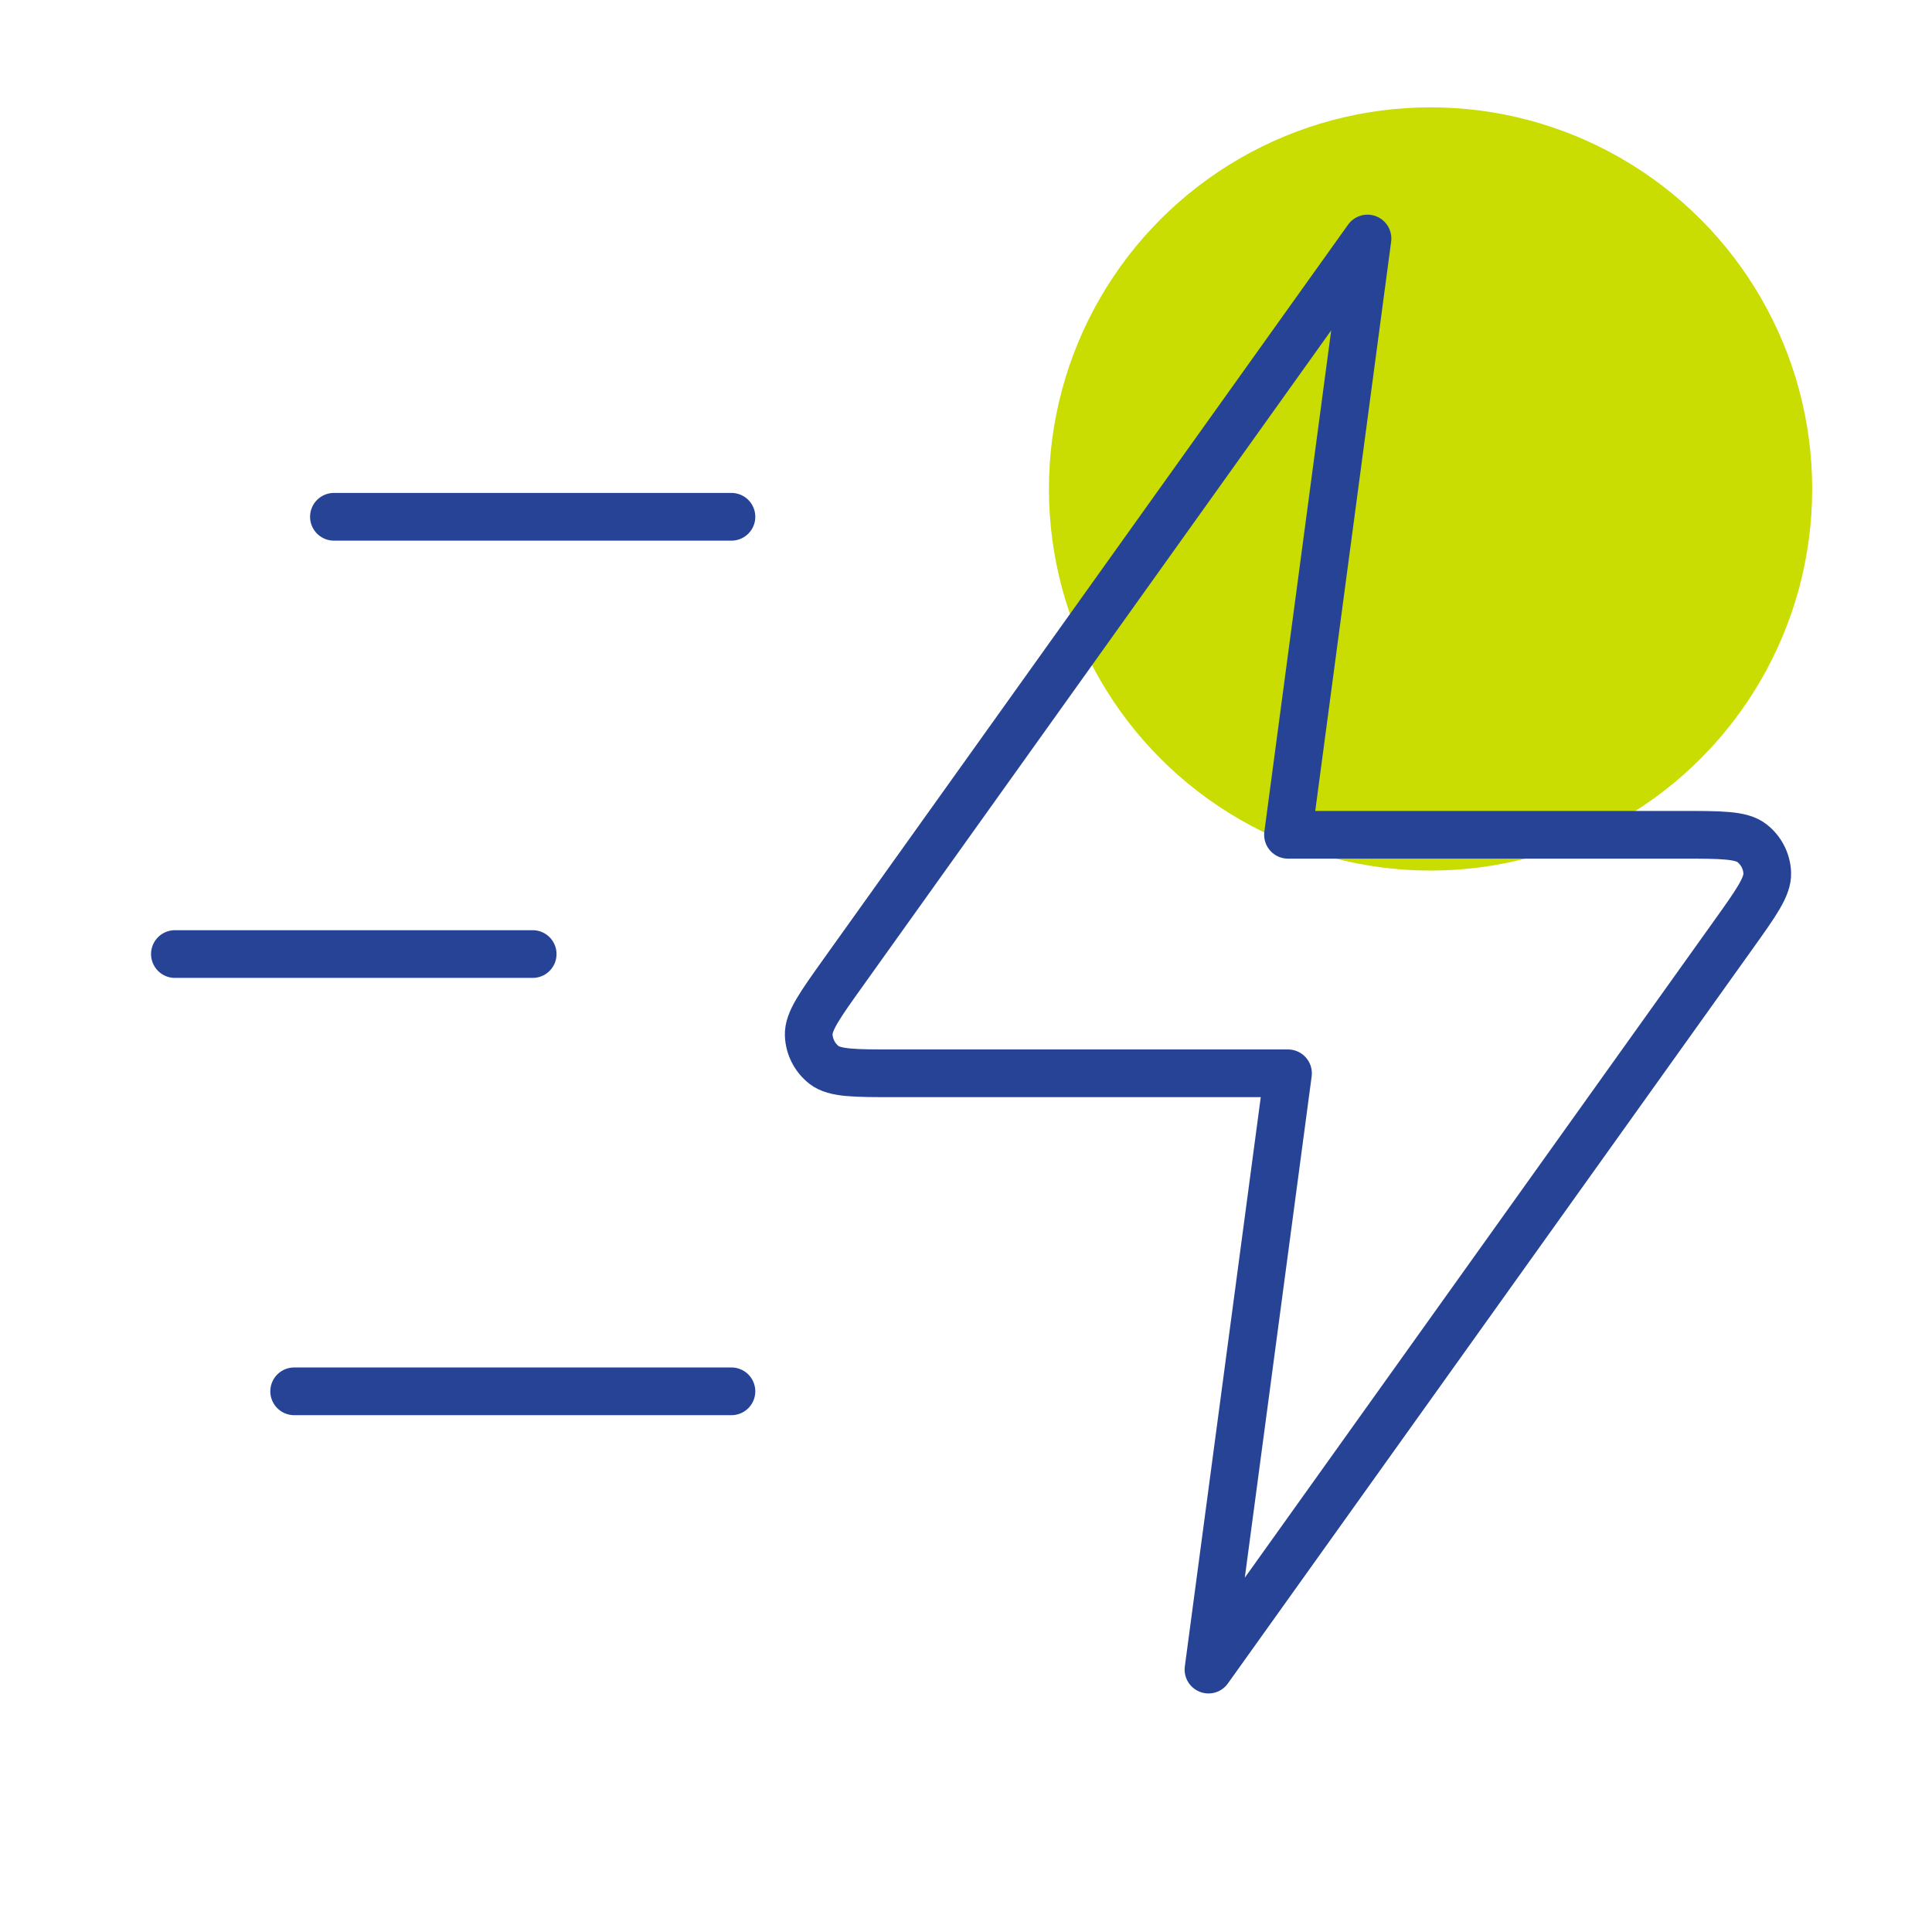
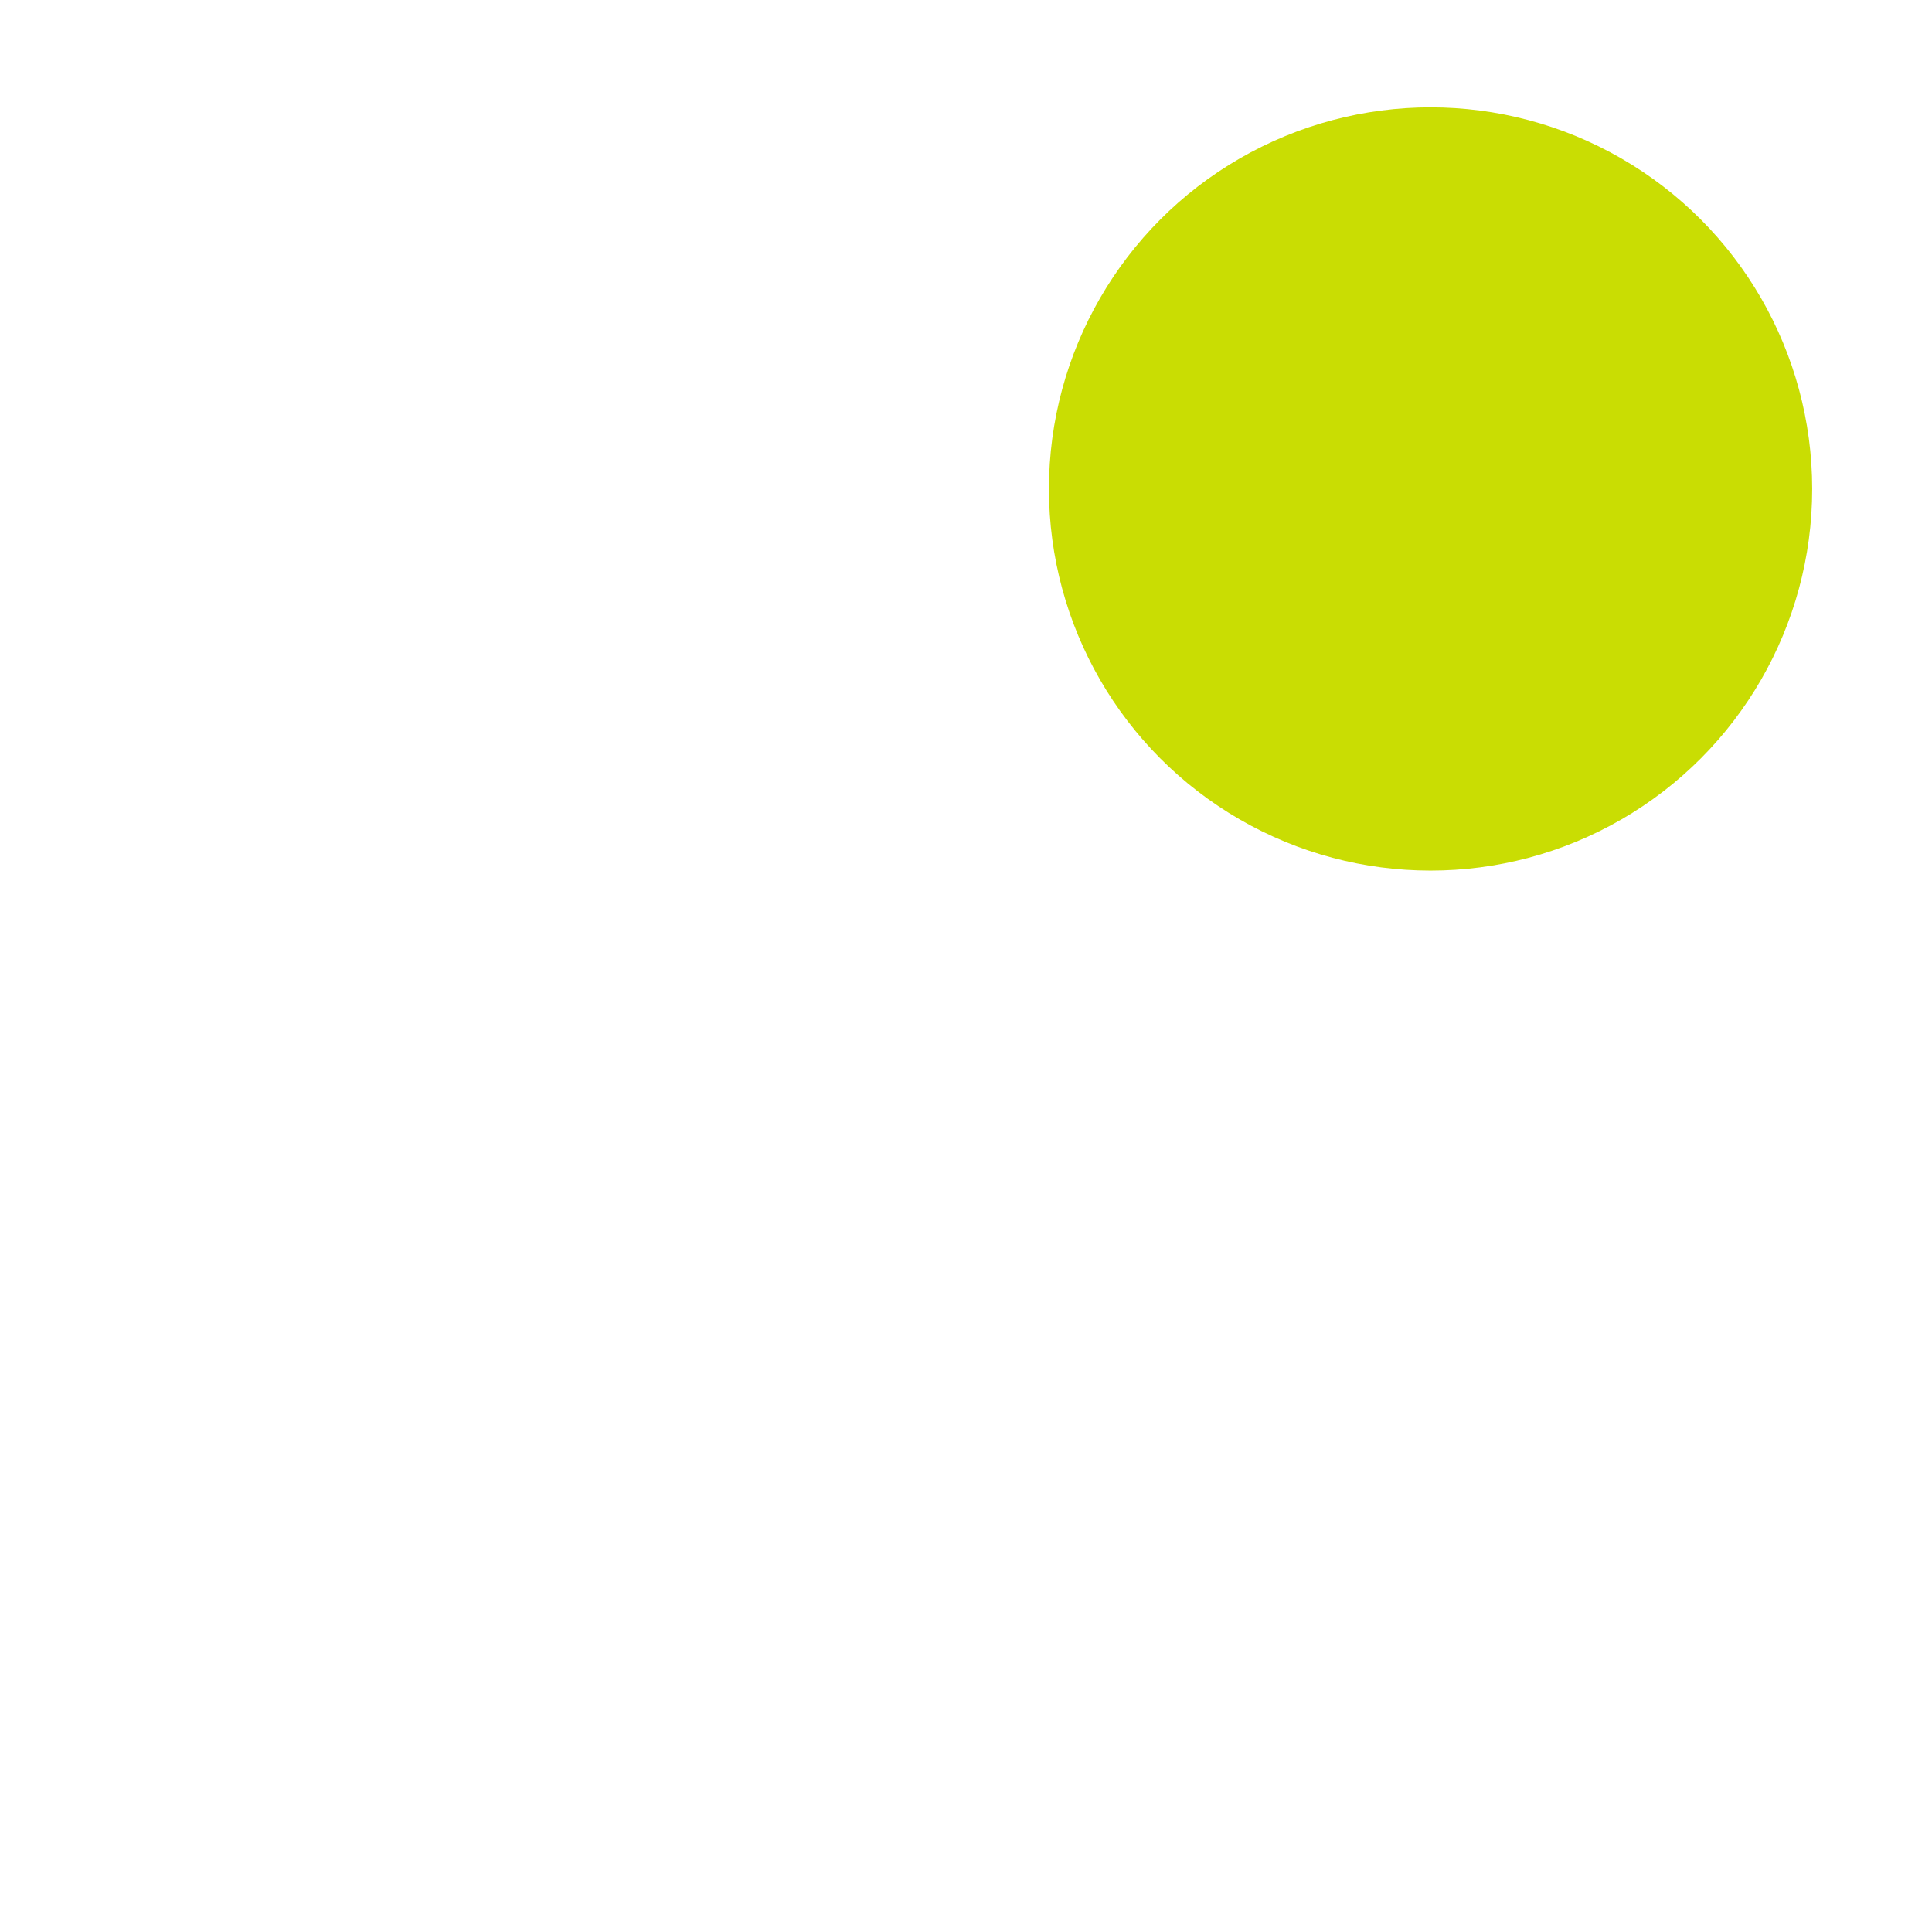
<svg xmlns="http://www.w3.org/2000/svg" width="81" height="80" viewBox="0 0 81 80" fill="none">
  <g clip-path="url(#clip0_4510_16022)">
    <circle cx="59.977" cy="20.5" r="16.0" fill="#C9DD03">
      <animate attributeName="cy" values="20.5;17.5;20.5;23.5;20.5" dur="2s" repeatCount="indefinite" />
    </circle>
-     <path d="M30.666 58.333H12.333M22.333 40H7.333M30.666 21.667H14M57.333 10L35.345 40.783C34.372 42.146 33.885 42.827 33.906 43.395C33.925 43.89 34.162 44.35 34.553 44.653C35.003 45 35.84 45 37.515 45H54L50.666 70L72.654 39.217C73.628 37.854 74.114 37.173 74.093 36.605C74.075 36.11 73.838 35.65 73.446 35.347C72.996 35 72.159 35 70.484 35H54L57.333 10Z" stroke="#264395" stroke-width="2" stroke-linecap="round" stroke-linejoin="round" />
  </g>
  <defs>
    <clipPath id="clip0_4510_16022">
      <rect width="80" height="80" fill="white" transform="translate(0.666)" />
    </clipPath>
  </defs>
</svg>